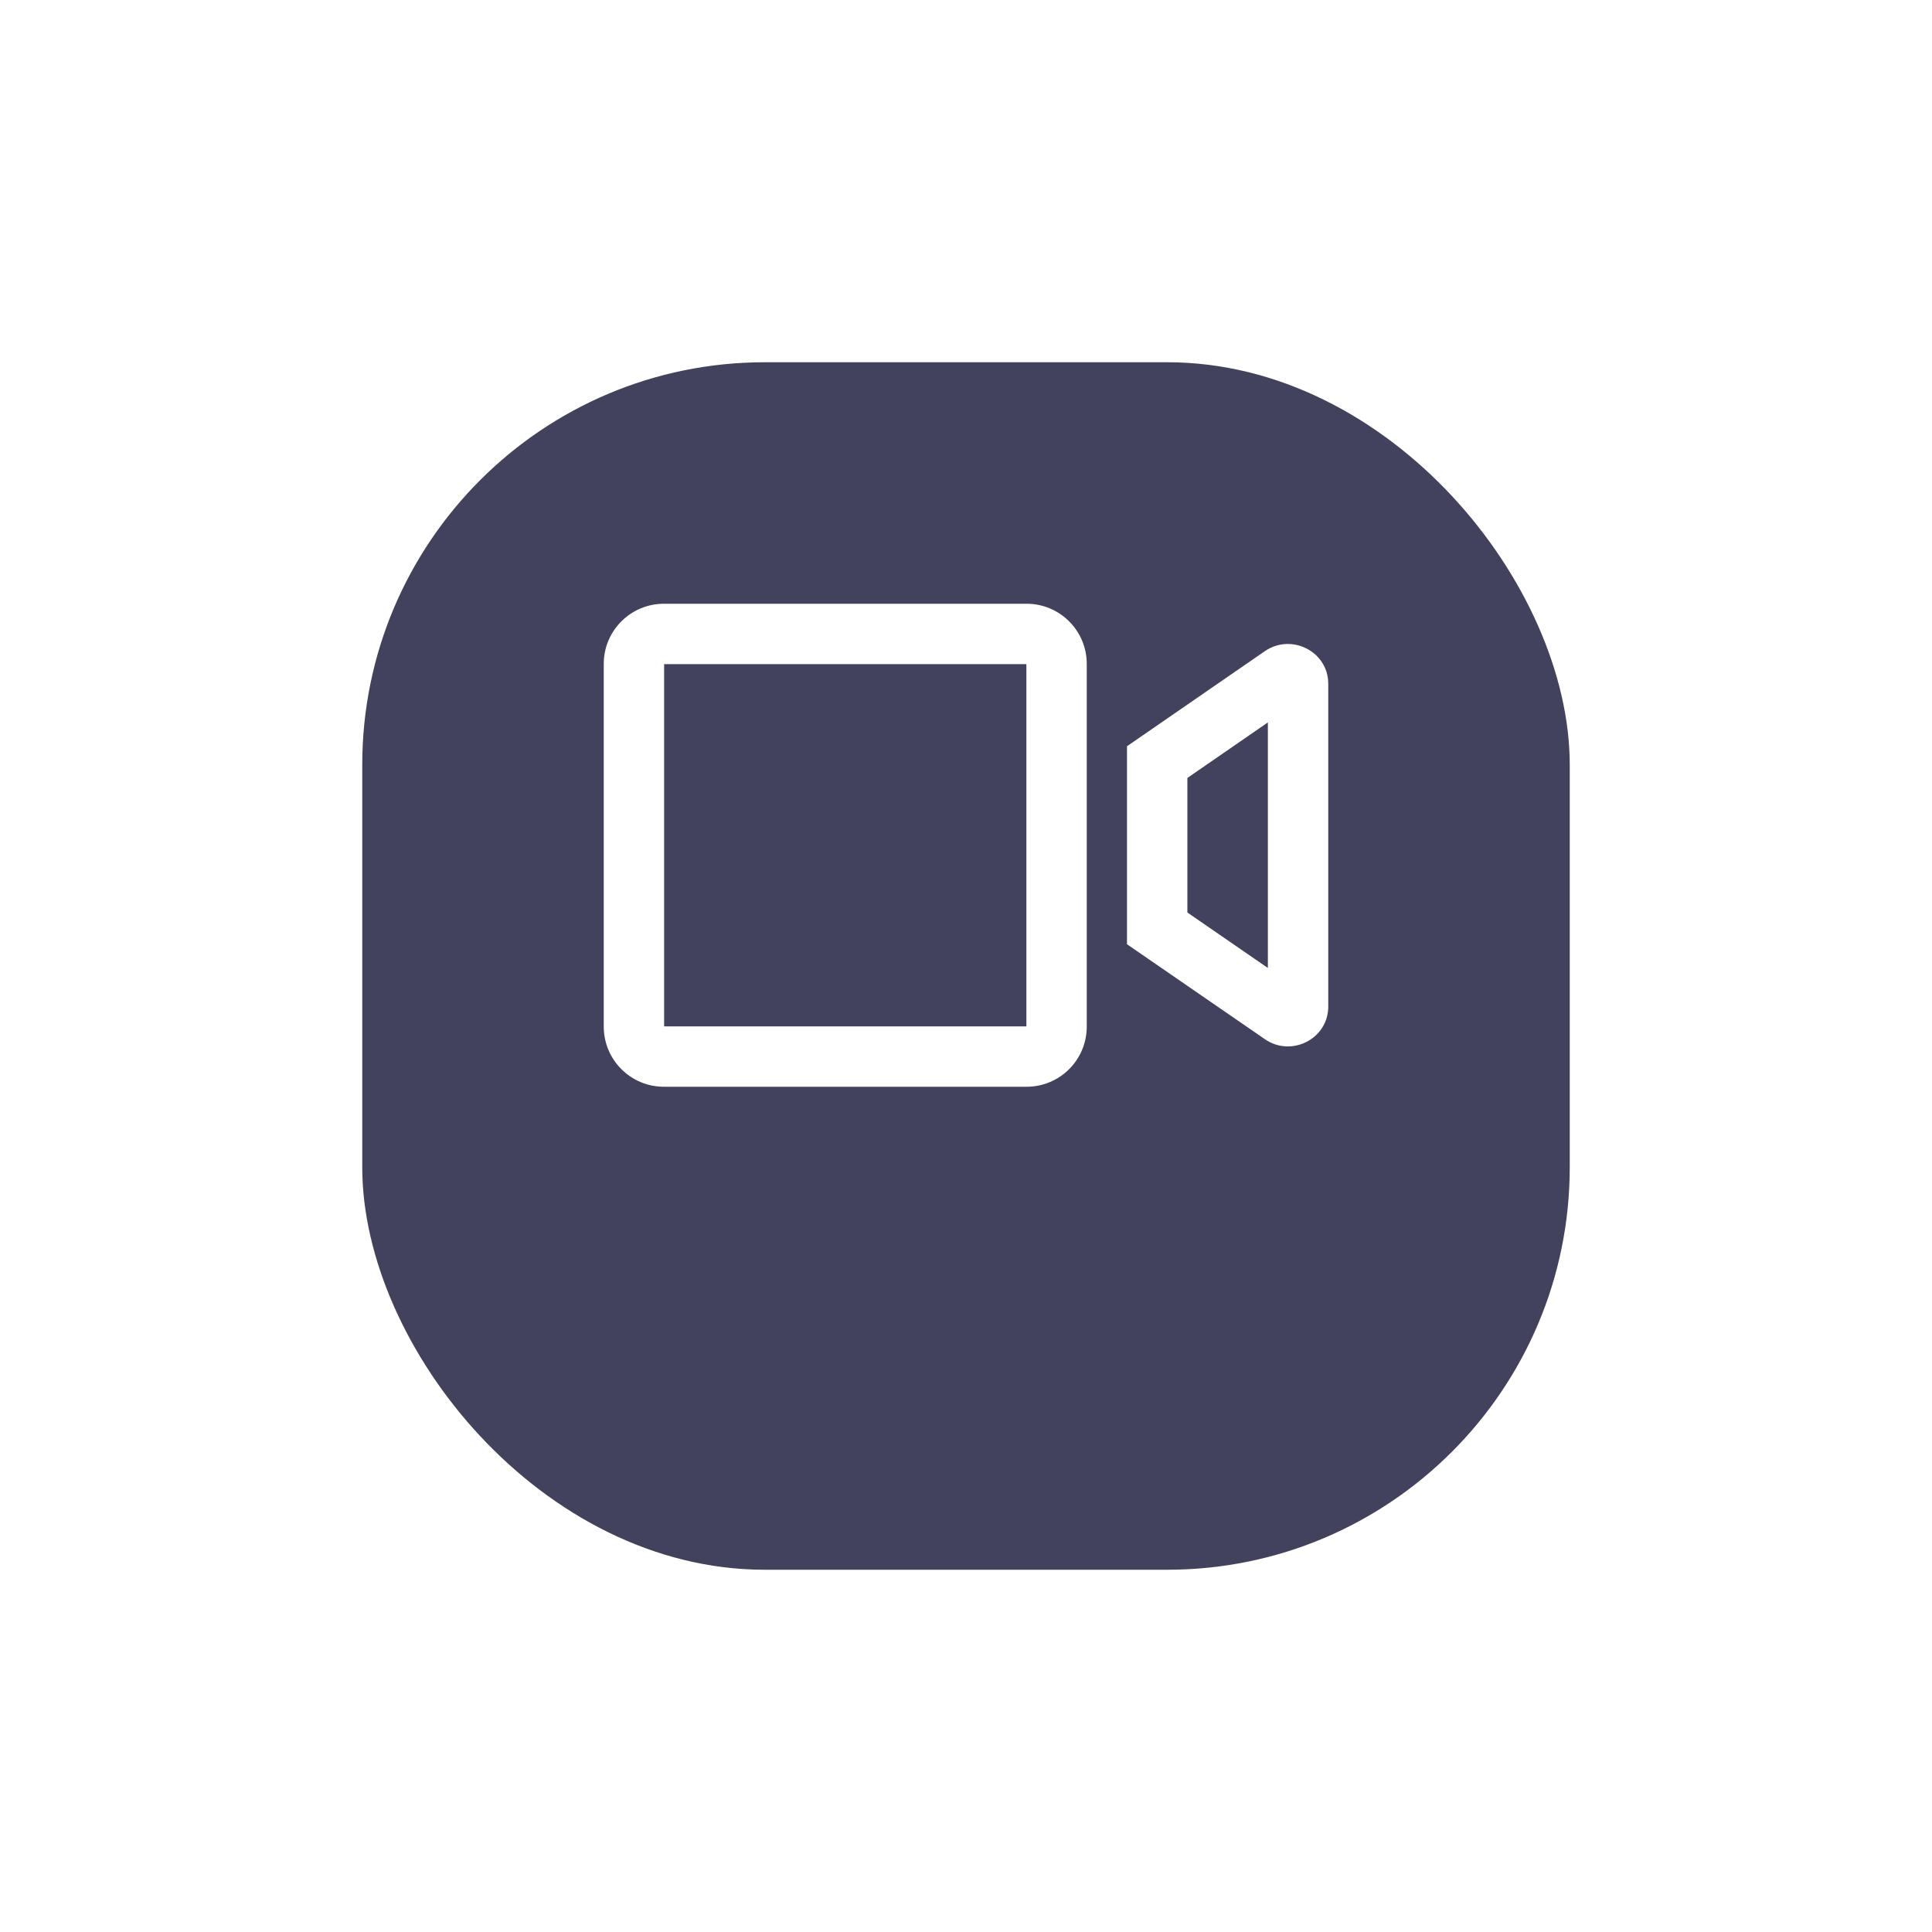
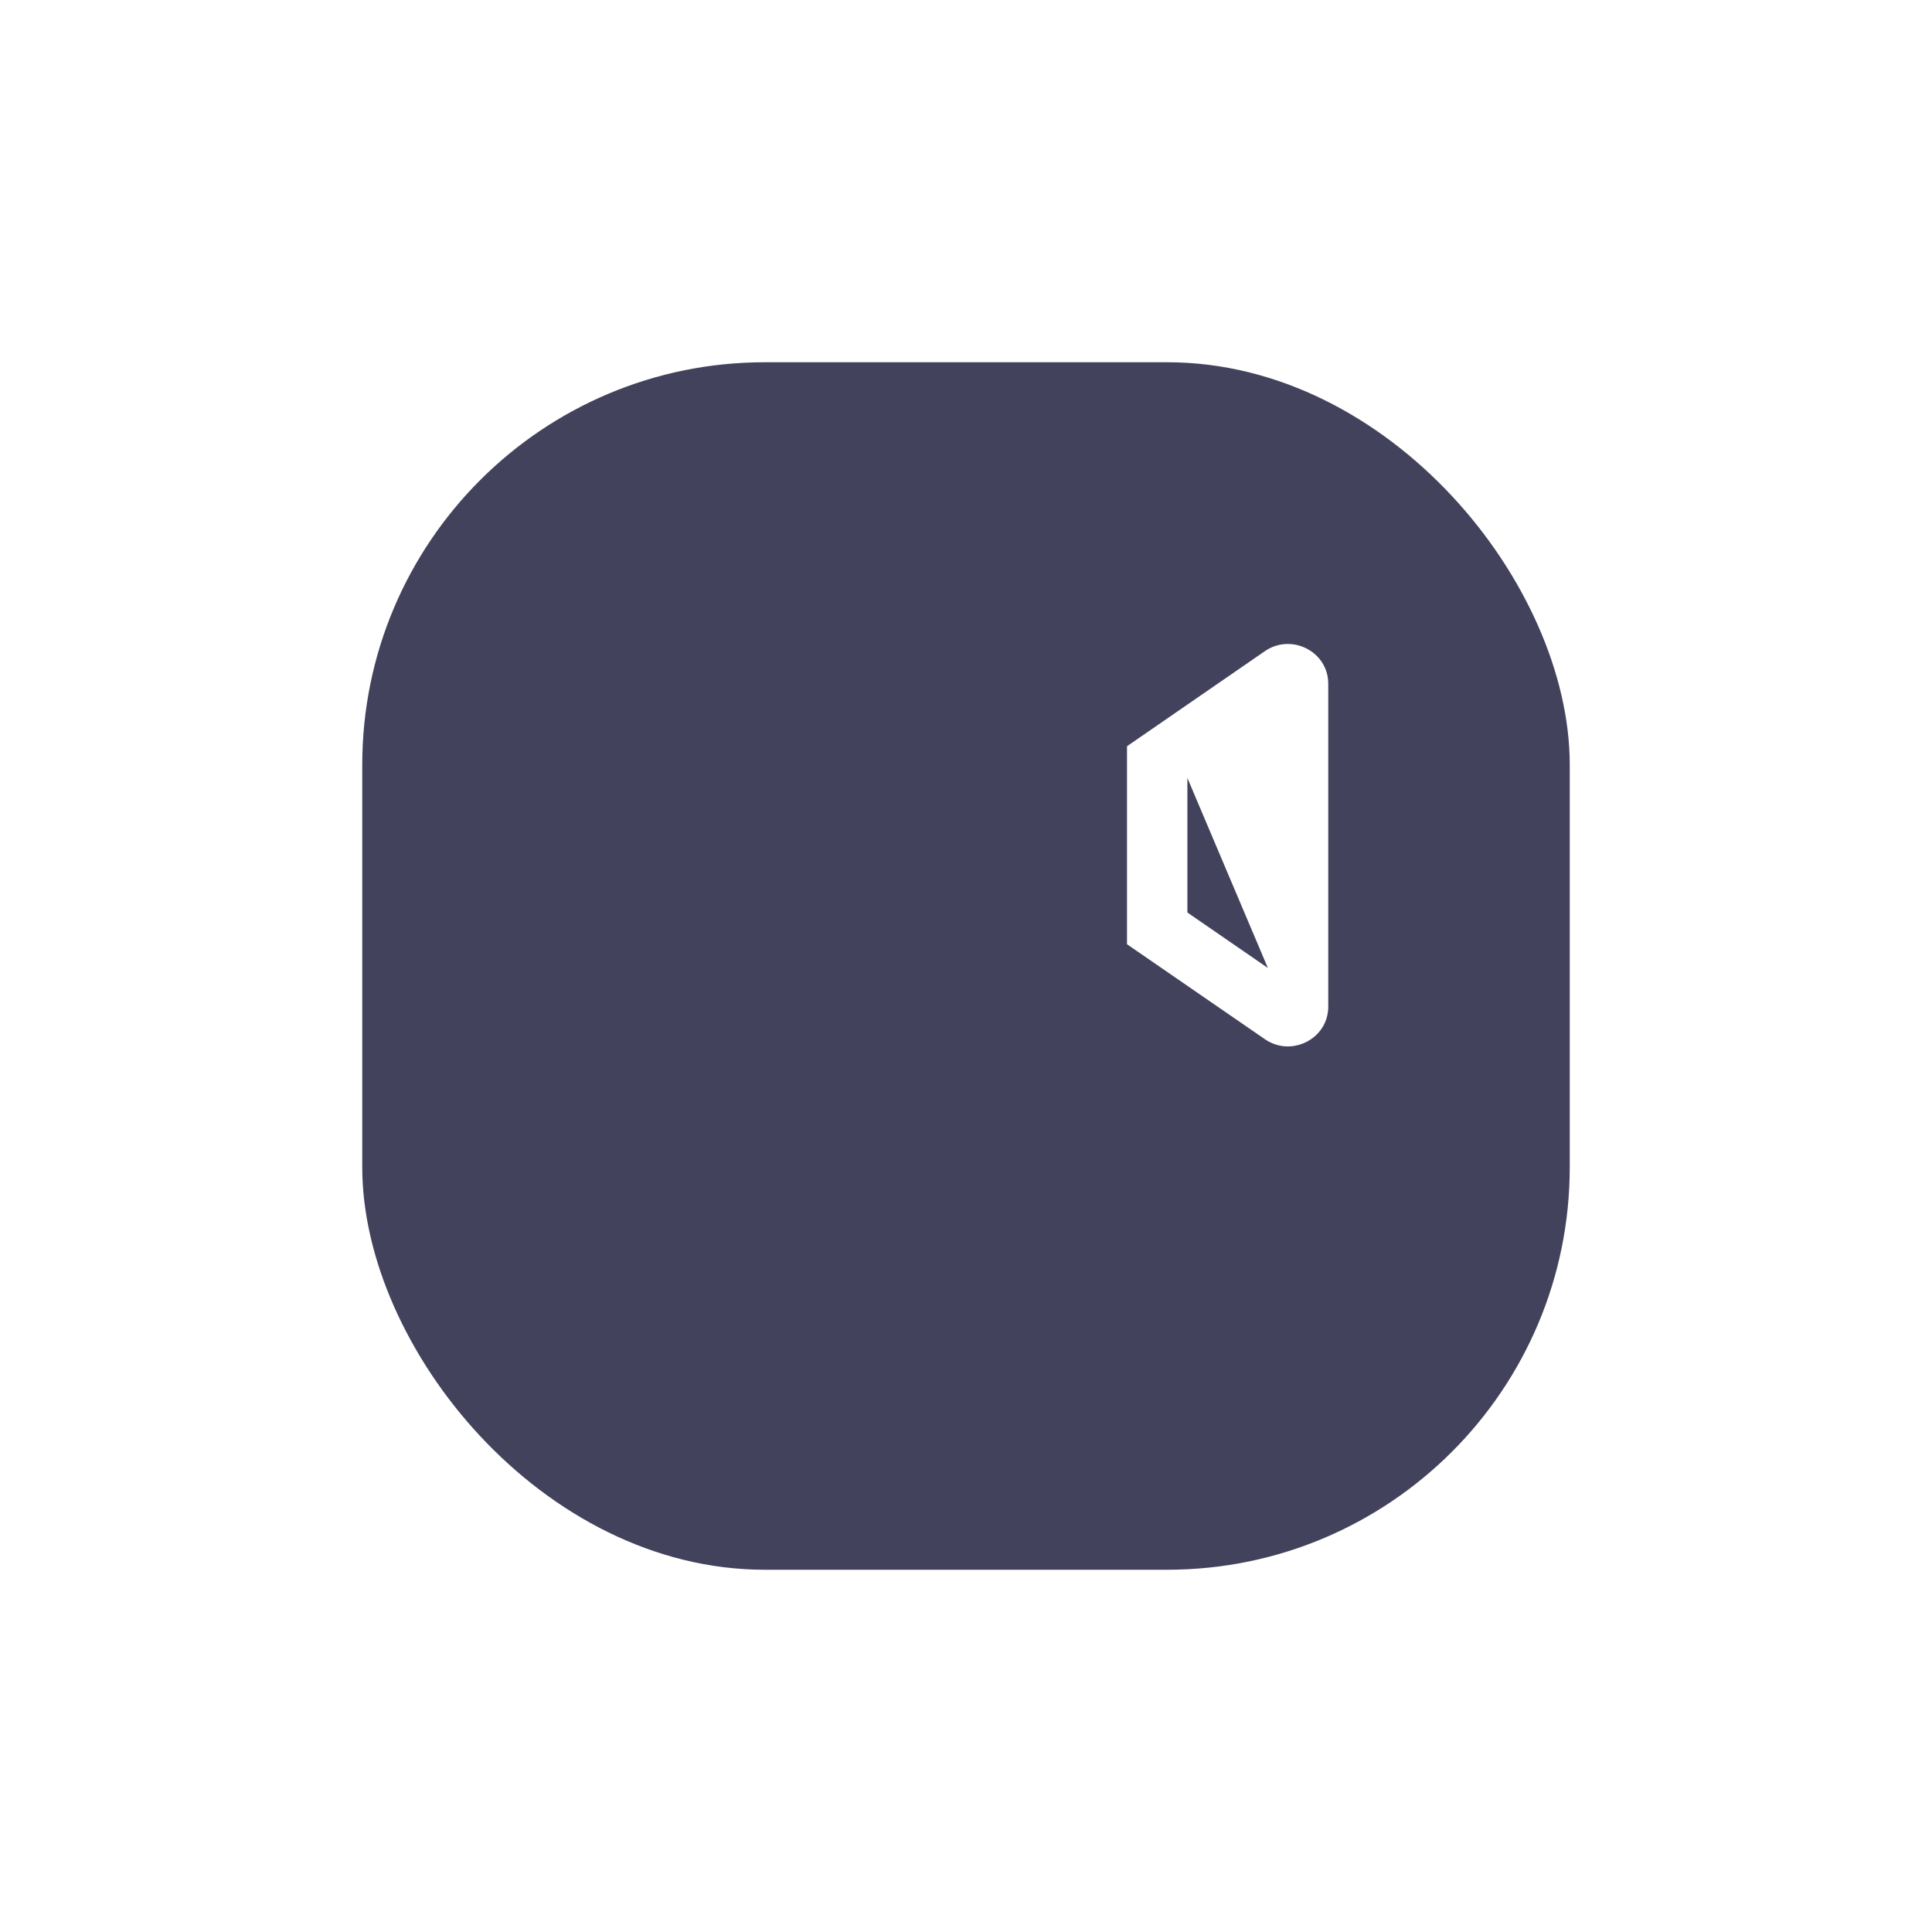
<svg xmlns="http://www.w3.org/2000/svg" width="48" height="48" viewBox="0 0 48 48">
  <defs>
    <style>.a{fill:#43425d;}.b,.c{fill:none;stroke-linejoin:round;}.b{opacity:0.999;}.d,.e{stroke:none;}.e{fill:#fff;}.f{filter:url(#a);}</style>
    <filter id="a" x="0" y="0" width="48" height="48" filterUnits="userSpaceOnUse">
      <feOffset dy="3" input="SourceAlpha" />
      <feGaussianBlur stdDeviation="3" result="b" />
      <feFlood flood-opacity="0.102" />
      <feComposite operator="in" in2="b" />
      <feComposite in="SourceGraphic" />
    </filter>
  </defs>
  <g transform="translate(9 6)">
    <g class="f" transform="matrix(1, 0, 0, 1, -9, -6)">
      <rect class="a" width="30" height="30" rx="10" transform="translate(9 6)" />
    </g>
    <g transform="translate(6 9)">
      <g transform="translate(0 0)">
        <g class="b" transform="translate(-403 -94.971)">
-           <path class="d" d="M419.425,105.789,416,103.43V98.511l3.425-2.362a1,1,0,0,1,1.575.806v8.028A1,1,0,0,1,419.425,105.789Z" />
-           <path class="e" d="M 419.5 104.02 L 419.5 97.919 L 417.5 99.299 L 417.5 102.642 L 419.5 104.02 M 419.995 105.969 C 419.802 105.969 419.604 105.913 419.425 105.789 L 416 103.43 L 416 98.511 L 419.425 96.149 C 419.605 96.025 419.803 95.97 419.995 95.97 C 420.516 95.97 421 96.376 421 96.955 L 421 104.983 C 421 105.564 420.515 105.969 419.995 105.969 Z" />
+           <path class="e" d="M 419.5 104.02 L 417.5 99.299 L 417.5 102.642 L 419.5 104.02 M 419.995 105.969 C 419.802 105.969 419.604 105.913 419.425 105.789 L 416 103.43 L 416 98.511 L 419.425 96.149 C 419.605 96.025 419.803 95.97 419.995 95.97 C 420.516 95.97 421 96.376 421 96.955 L 421 104.983 C 421 105.564 420.515 105.969 419.995 105.969 Z" />
        </g>
        <g class="c" transform="translate(0 -64)">
-           <path class="d" d="M0,74.506V65.494A1.494,1.494,0,0,1,1.494,64h9.013A1.494,1.494,0,0,1,12,65.494v9.012A1.494,1.494,0,0,1,10.506,76H1.494A1.494,1.494,0,0,1,0,74.506Z" />
-           <path class="e" d="M 10.5 74.5 L 10.5 65.5 L 1.5 65.5 L 1.5 74.5 L 10.5 74.5 M 10.506 76 L 1.494 76 C 0.669 76 -1.9073486328125e-06 75.331 -1.9073486328125e-06 74.506 L -1.9073486328125e-06 65.494 C -1.9073486328125e-06 64.669 0.669 64 1.494 64 L 10.506 64 C 11.331 64 12 64.669 12 65.494 L 12 74.506 C 12 75.331 11.331 76 10.506 76 Z" />
-         </g>
+           </g>
      </g>
    </g>
  </g>
</svg>